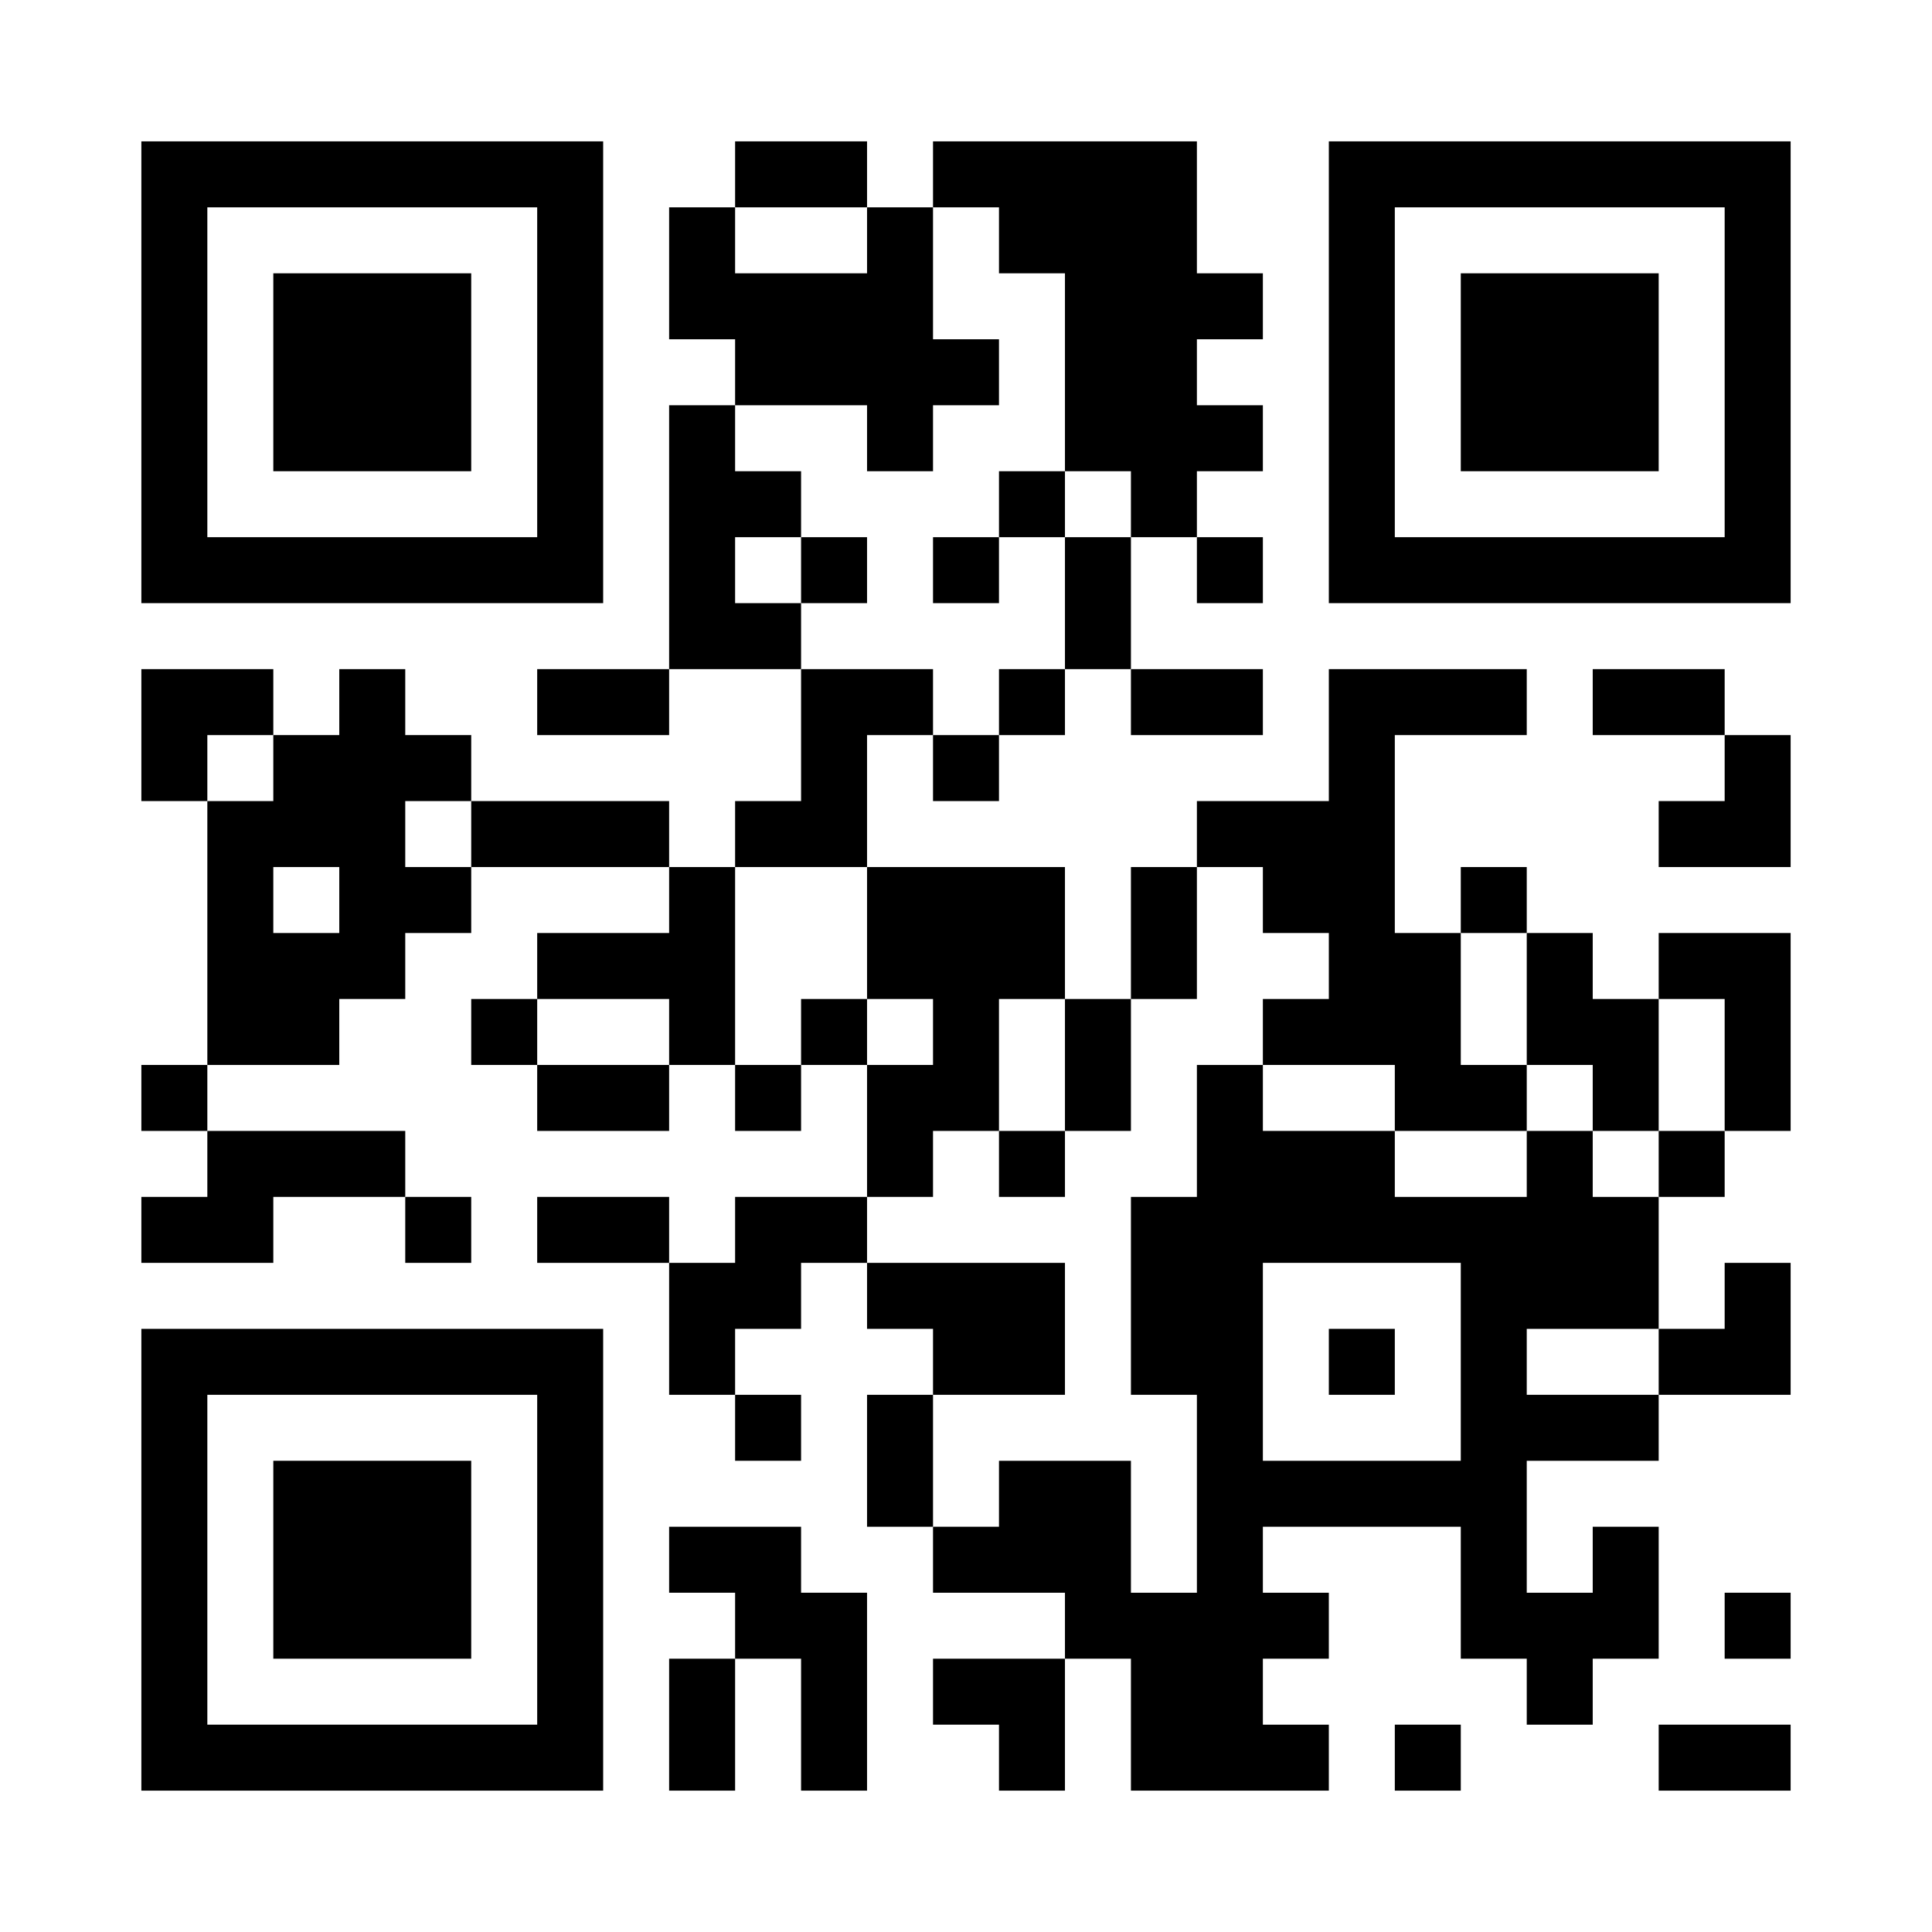
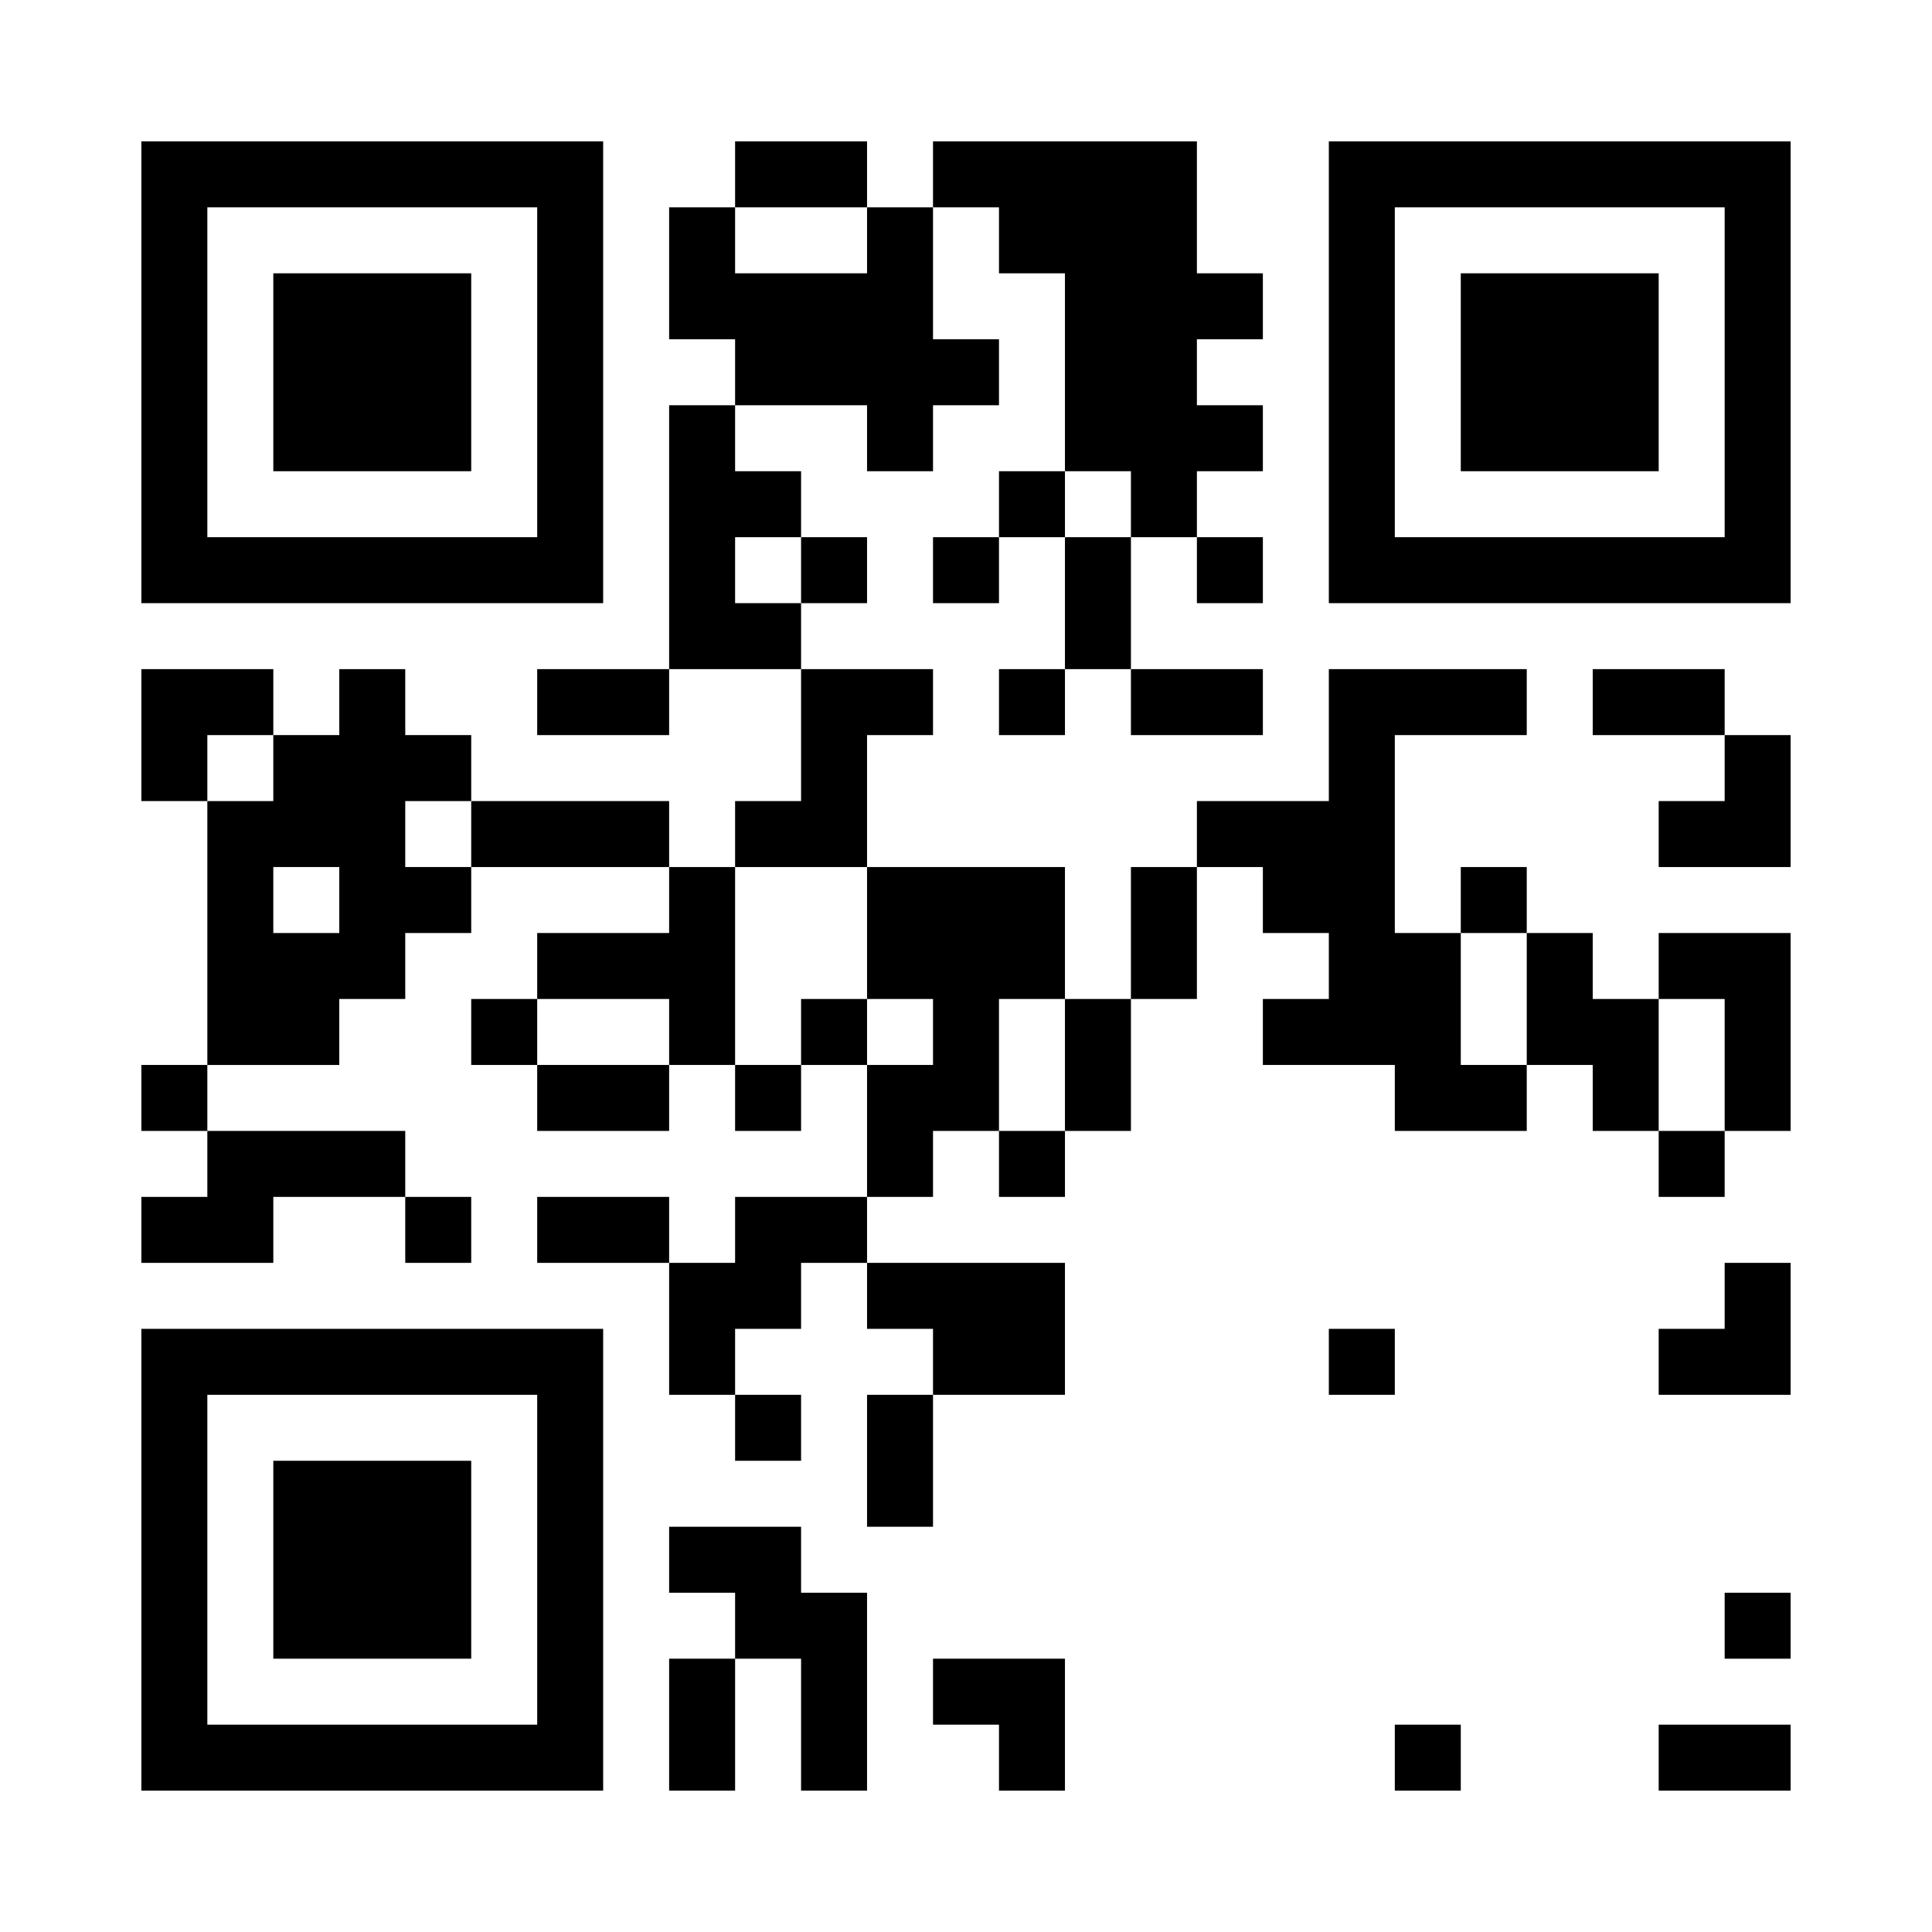
<svg xmlns="http://www.w3.org/2000/svg" version="1.1" id="レイヤー_1" x="0px" y="0px" width="82px" height="82px" viewBox="0 0 82 82" style="enable-background:new 0 0 82 82;" xml:space="preserve">
  <style type="text/css">

	.st0{fill:#FFFFFF;}

</style>
  <g>
    <rect class="st0" width="82" height="82" />
    <g>
      <rect x="31.2" y="6" width="5.6" height="2.8" />
      <path d="M56.4,6v19.6H76V6H56.4z M73.2,22.8h-14v-14h14V22.8z" />
      <polygon points="42.4,11.6 45.2,11.6 45.2,20 48,20 48,22.8 50.8,22.8 50.8,20 53.6,20 53.6,17.2 50.8,17.2 50.8,14.4 53.6,14.4     53.6,11.6 50.8,11.6 50.8,6 39.6,6 39.6,8.8 42.4,8.8   " />
      <rect x="62" y="11.6" width="8.4" height="8.4" />
      <polygon points="36.8,17.2 36.8,20 39.6,20 39.6,17.2 42.4,17.2 42.4,14.4 39.6,14.4 39.6,8.8 36.8,8.8 36.8,11.6 31.2,11.6     31.2,8.8 28.4,8.8 28.4,14.4 31.2,14.4 31.2,17.2   " />
      <rect x="11.6" y="11.6" width="8.4" height="8.4" />
      <rect x="42.4" y="20" width="2.8" height="2.8" />
      <path d="M25.6,25.6V6H6v19.6H25.6z M8.8,8.8h14v14h-14V8.8z" />
      <rect x="34" y="22.8" width="2.8" height="2.8" />
      <rect x="39.6" y="22.8" width="2.8" height="2.8" />
      <rect x="45.2" y="22.8" width="2.8" height="5.6" />
      <rect x="50.8" y="22.8" width="2.8" height="2.8" />
      <polygon points="31.2,25.6 31.2,22.8 34,22.8 34,20 31.2,20 31.2,17.2 28.4,17.2 28.4,28.4 34,28.4 34,25.6   " />
      <polygon points="11.6,31.2 11.6,28.4 6,28.4 6,34 8.8,34 8.8,31.2   " />
      <rect x="22.8" y="28.4" width="5.6" height="2.8" />
      <rect x="42.4" y="28.4" width="2.8" height="2.8" />
      <rect x="48" y="28.4" width="5.6" height="2.8" />
      <rect x="67.6" y="28.4" width="5.6" height="2.8" />
-       <rect x="39.6" y="31.2" width="2.8" height="2.8" />
      <polygon points="73.2,34 70.4,34 70.4,36.8 76,36.8 76,31.2 73.2,31.2   " />
      <path d="M17.2,34H20v-2.8h-2.8v-2.8h-2.8v2.8h-2.8V34H8.8v11.2h5.6v-2.8h2.8v-2.8H20v-2.8h-2.8V34z M14.4,39.6h-2.8v-2.8h2.8V39.6    z" />
      <rect x="20" y="34" width="8.4" height="2.8" />
      <polygon points="36.8,36.8 36.8,31.2 39.6,31.2 39.6,28.4 34,28.4 34,34 31.2,34 31.2,36.8   " />
      <polygon points="53.6,39.6 56.4,39.6 56.4,42.4 53.6,42.4 53.6,45.2 59.2,45.2 59.2,48 64.8,48 64.8,45.2 62,45.2 62,39.6     59.2,39.6 59.2,31.2 64.8,31.2 64.8,28.4 56.4,28.4 56.4,34 50.8,34 50.8,36.8 53.6,36.8   " />
      <rect x="62" y="36.8" width="2.8" height="2.8" />
      <polygon points="31.2,36.8 28.4,36.8 28.4,39.6 22.8,39.6 22.8,42.4 28.4,42.4 28.4,45.2 31.2,45.2   " />
      <rect x="48" y="36.8" width="2.8" height="5.6" />
      <polygon points="70.4,39.6 70.4,42.4 73.2,42.4 73.2,48 76,48 76,39.6   " />
      <rect x="20" y="42.4" width="2.8" height="2.8" />
      <rect x="34" y="42.4" width="2.8" height="2.8" />
      <polygon points="64.8,45.2 67.6,45.2 67.6,48 70.4,48 70.4,42.4 67.6,42.4 67.6,39.6 64.8,39.6   " />
      <rect x="6" y="45.2" width="2.8" height="2.8" />
      <rect x="22.8" y="45.2" width="5.6" height="2.8" />
      <rect x="31.2" y="45.2" width="2.8" height="2.8" />
      <rect x="45.2" y="42.4" width="2.8" height="5.6" />
      <polygon points="39.6,48 42.4,48 42.4,42.4 45.2,42.4 45.2,36.8 36.8,36.8 36.8,42.4 39.6,42.4 39.6,45.2 36.8,45.2 36.8,50.8     39.6,50.8   " />
      <rect x="42.4" y="48" width="2.8" height="2.8" />
-       <path d="M67.6,48h-2.8v2.8h-5.6V48h-5.6v-2.8h-2.8v5.6H48v8.4h2.8v8.4H48V62h-5.6v2.8h-2.8v2.8h5.6v2.8H48V76h8.4v-2.8h-2.8v-2.8    h2.8v-2.8h-2.8v-2.8H62v5.6h2.8v2.8h2.8v-2.8h2.8v-5.6h-2.8v2.8h-2.8V62h5.6v-2.8h-5.6v-2.8h5.6v-5.6h-2.8V48z M62,62h-8.4v-8.4    H62V62z" />
      <rect x="70.4" y="48" width="2.8" height="2.8" />
      <polygon points="6,50.8 6,53.6 11.6,53.6 11.6,50.8 17.2,50.8 17.2,48 8.8,48 8.8,50.8   " />
      <rect x="17.2" y="50.8" width="2.8" height="2.8" />
      <rect x="22.8" y="50.8" width="5.6" height="2.8" />
      <polygon points="31.2,50.8 31.2,53.6 28.4,53.6 28.4,59.2 31.2,59.2 31.2,56.4 34,56.4 34,53.6 36.8,53.6 36.8,50.8   " />
      <path d="M6,56.4V76h19.6V56.4H6z M22.8,73.2h-14v-14h14V73.2z" />
      <polygon points="45.2,59.2 45.2,53.6 36.8,53.6 36.8,56.4 39.6,56.4 39.6,59.2   " />
      <rect x="56.4" y="56.4" width="2.8" height="2.8" />
      <polygon points="76,59.2 76,53.6 73.2,53.6 73.2,56.4 70.4,56.4 70.4,59.2   " />
      <rect x="31.2" y="59.2" width="2.8" height="2.8" />
      <rect x="36.8" y="59.2" width="2.8" height="5.6" />
      <rect x="11.6" y="62" width="8.4" height="8.4" />
      <polygon points="34,64.8 28.4,64.8 28.4,67.6 31.2,67.6 31.2,70.4 34,70.4 34,76 36.8,76 36.8,67.6 34,67.6   " />
      <rect x="73.2" y="67.6" width="2.8" height="2.8" />
      <rect x="28.4" y="70.4" width="2.8" height="5.6" />
      <polygon points="39.6,70.4 39.6,73.2 42.4,73.2 42.4,76 45.2,76 45.2,70.4   " />
      <rect x="59.2" y="73.2" width="2.8" height="2.8" />
      <rect x="70.4" y="73.2" width="5.6" height="2.8" />
    </g>
  </g>
  <g>
    <rect x="102" class="st0" width="82" height="82" />
    <g>
      <path d="M158.4,6v19.6H178V6H158.4z M175.2,22.8h-14v-14h14V22.8z" />
      <polygon points="155.6,11.6 155.6,6 152.8,6 152.8,8.8 150,8.8 150,11.6   " />
      <polygon points="141.6,11.6 144.4,11.6 144.4,8.8 138.8,8.8 138.8,11.6 136,11.6 136,6 133.2,6 133.2,8.8 130.4,8.8 130.4,11.6     133.2,11.6 133.2,14.4 130.4,14.4 130.4,17.2 136,17.2 136,14.4 138.8,14.4 138.8,17.2 141.6,17.2   " />
      <rect x="147.2" y="11.6" width="2.8" height="2.8" />
      <rect x="164" y="11.6" width="8.4" height="8.4" />
      <rect x="150" y="14.4" width="2.8" height="2.8" />
      <rect x="113.6" y="11.6" width="8.4" height="8.4" />
      <rect x="136" y="17.2" width="2.8" height="8.4" />
      <rect x="152.8" y="17.2" width="2.8" height="2.8" />
      <path d="M127.6,25.6V6H108v19.6H127.6z M110.8,8.8h14v14h-14V8.8z" />
      <rect x="130.4" y="20" width="2.8" height="5.6" />
      <rect x="152.8" y="22.8" width="2.8" height="5.6" />
      <rect x="166.8" y="28.4" width="2.8" height="2.8" />
      <rect x="122" y="31.2" width="2.8" height="2.8" />
      <polygon points="150,22.8 152.8,22.8 152.8,20 147.2,20 147.2,14.4 144.4,14.4 144.4,17.2 141.6,17.2 141.6,20 144.4,20     144.4,22.8 147.2,22.8 147.2,28.4 144.4,28.4 144.4,22.8 141.6,22.8 141.6,31.2 147.2,31.2 147.2,34 150,34   " />
      <polygon points="175.2,28.4 172.4,28.4 172.4,36.8 175.2,36.8 175.2,39.6 169.6,39.6 169.6,42.4 172.4,42.4 172.4,48 175.2,48     175.2,50.8 178,50.8 178,45.2 175.2,45.2 175.2,42.4 178,42.4 178,34 175.2,34   " />
      <rect x="119.2" y="34" width="2.8" height="2.8" />
      <rect x="124.8" y="34" width="2.8" height="2.8" />
      <rect x="116.4" y="36.8" width="2.8" height="2.8" />
      <rect x="136" y="42.4" width="2.8" height="2.8" />
      <rect x="152.8" y="39.6" width="2.8" height="5.6" />
      <path d="M166.8,45.2H164v-2.8h2.8v-2.8H164v-2.8h5.6V34H164v-5.6h-2.8V34h-2.8v-5.6h-2.8V34H150v2.8h-2.8v2.8h-5.6v-2.8h5.6V34    h-8.4v2.8H136v-5.6h2.8v-2.8h-14v2.8h5.6v5.6h-2.8v2.8h-2.8v-2.8H122v5.6h8.4v-2.8h2.8v2.8h2.8v-2.8h2.8v2.8h2.8V48h2.8v-5.6h2.8    v8.4h-2.8v2.8h2.8v2.8h5.6V62h-8.4v2.8h2.8v2.8h2.8v-2.8h2.8v5.6H150v2.8h5.6v-2.8h2.8v-2.8h2.8v2.8h-2.8v2.8h2.8V76H178V64.8    h-5.6V62h-2.8v-2.8h8.4v-2.8h-5.6v-5.6h-2.8v2.8h-2.8v-2.8H164V48h2.8v2.8h2.8v-8.4h-2.8V45.2z M169.6,70.4h2.8v-2.8h2.8v5.6h-5.6    V70.4H164v-2.8h2.8v-2.8h2.8V70.4z M164,62h-8.4v-8.4h8.4V62z M161.2,50.8h-5.6V48h-2.8v5.6H150V48h2.8v-2.8H150v-5.6h2.8v-2.8    h2.8v2.8h2.8v-2.8h2.8v2.8h-2.8v2.8h2.8V50.8z" />
      <rect x="155.6" y="45.2" width="2.8" height="2.8" />
      <polygon points="130.4,48 130.4,45.2 124.8,45.2 124.8,48 127.6,48 127.6,50.8 133.2,50.8 133.2,48   " />
      <polygon points="122,50.8 122,42.4 116.4,42.4 116.4,39.6 113.6,39.6 113.6,31.2 122,31.2 122,28.4 108,28.4 108,31.2 110.8,31.2     110.8,34 108,34 108,53.6 110.8,53.6 110.8,45.2 113.6,45.2 113.6,53.6 116.4,53.6 116.4,48 119.2,48 119.2,53.6 127.6,53.6     127.6,50.8   " />
      <rect x="133.2" y="50.8" width="2.8" height="2.8" />
      <rect x="130.4" y="53.6" width="2.8" height="5.6" />
      <rect x="136" y="53.6" width="5.6" height="2.8" />
      <path d="M108,56.4V76h19.6V56.4H108z M124.8,73.2h-14v-14h14V73.2z" />
      <polygon points="144.4,56.4 141.6,56.4 141.6,59.2 138.8,59.2 138.8,62 144.4,62   " />
      <rect x="158.4" y="56.4" width="2.8" height="2.8" />
      <rect x="113.6" y="62" width="8.4" height="8.4" />
      <path d="M141.6,73.2v-2.8h-2.8v-2.8h2.8v-2.8h-2.8V62H136v-2.8h-2.8V62h-2.8v14H150v-2.8H141.6z M133.2,73.2v-5.6h2.8v5.6H133.2z" />
      <rect x="155.6" y="73.2" width="2.8" height="2.8" />
    </g>
  </g>
  <g>
    <rect x="204" class="st0" width="82" height="82" />
    <g>
      <rect x="232.4" y="6" width="5.6" height="2.8" />
      <path d="M260.4,6v19.6H280V6H260.4z M277.2,22.8h-14v-14h14V22.8z" />
      <rect x="240.8" y="8.8" width="2.8" height="2.8" />
      <rect x="266" y="11.6" width="8.4" height="8.4" />
      <rect x="215.6" y="11.6" width="8.4" height="8.4" />
      <polygon points="238,17.2 235.2,17.2 235.2,11.6 232.4,11.6 232.4,20 235.2,20 235.2,22.8 238,22.8   " />
      <path d="M229.6,25.6V6H210v19.6H229.6z M212.8,8.8h14v14h-14V8.8z" />
      <rect x="232.4" y="22.8" width="2.8" height="2.8" />
      <rect x="226.8" y="28.4" width="2.8" height="2.8" />
      <rect x="266" y="28.4" width="8.4" height="2.8" />
      <rect x="277.2" y="28.4" width="2.8" height="2.8" />
      <polygon points="215.6,31.2 218.4,31.2 218.4,34 221.2,34 221.2,28.4 210,28.4 210,31.2 212.8,31.2 212.8,34 215.6,34   " />
      <path d="M263.2,39.6h-2.8v-2.8h-2.8v2.8H252v2.8h-2.8v-2.8h2.8v-8.4h5.6V34h2.8v-5.6h-2.8V6h-2.8v5.6h-5.6V6h-2.8v5.6h-2.8v2.8    h-2.8V20h2.8v8.4h2.8V20h2.8v11.2h-5.6v-2.8h-2.8v-5.6H238v8.4h2.8V34h-5.6v2.8h-2.8V34h2.8v-5.6h-2.8v2.8h-2.8V34h-2.8v2.8h2.8    v2.8h5.6v5.6h2.8v-2.8h2.8v-2.8h2.8v-2.8h2.8V34h2.8v2.8h-2.8v5.6h-5.6v2.8h2.8V48h2.8v-2.8h2.8V48h2.8v-2.8h2.8V48h2.8v-5.6h2.8    v2.8h8.4v-5.6H266v-8.4h-2.8V39.6z M252,20h2.8v5.6H252V20z" />
      <rect x="274.4" y="31.2" width="2.8" height="2.8" />
      <rect x="221.2" y="34" width="2.8" height="2.8" />
      <polygon points="212.8,36.8 212.8,34 210,34 210,39.6 221.2,39.6 221.2,36.8   " />
      <polygon points="271.6,42.4 277.2,42.4 277.2,45.2 280,45.2 280,39.6 274.4,39.6 274.4,36.8 268.8,36.8 268.8,39.6 271.6,39.6       " />
      <polygon points="224,45.2 226.8,45.2 226.8,42.4 229.6,42.4 229.6,39.6 226.8,39.6 226.8,36.8 224,36.8 224,39.6 221.2,39.6     221.2,42.4 224,42.4   " />
      <rect x="229.6" y="42.4" width="2.8" height="2.8" />
      <rect x="226.8" y="45.2" width="2.8" height="2.8" />
      <rect x="238" y="45.2" width="2.8" height="2.8" />
      <rect x="271.6" y="45.2" width="5.6" height="2.8" />
      <rect x="210" y="48" width="2.8" height="2.8" />
      <polygon points="232.4,48 229.6,48 229.6,50.8 226.8,50.8 226.8,48 221.2,48 221.2,42.4 218.4,42.4 218.4,45.2 215.6,45.2     215.6,42.4 212.8,42.4 212.8,48 218.4,48 218.4,50.8 224,50.8 224,53.6 232.4,53.6   " />
      <path d="M271.6,50.8V48h-2.8v2.8H266V48h-5.6v2.8h-5.6v2.8H252v2.8h2.8v2.8H252V62h2.8v5.6H252v2.8h5.6v-2.8h2.8v2.8h5.6v2.8h-5.6    V76H280v-2.8h-5.6v-2.8h2.8v-2.8h2.8V48h-2.8v2.8H271.6z M257.6,53.6h8.4V62h-8.4V53.6z M263.2,67.6v-2.8h2.8v2.8H263.2z     M271.6,73.2h-2.8v-2.8h2.8V73.2z M277.2,62h-2.8v2.8h-2.8v2.8h-2.8v-8.4h8.4V62z M277.2,56.4h-8.4v-2.8h8.4V56.4z" />
      <polygon points="246.4,56.4 246.4,59.2 249.2,59.2 249.2,50.8 246.4,50.8 246.4,53.6 243.6,53.6 243.6,56.4   " />
      <path d="M210,56.4V76h19.6V56.4H210z M226.8,73.2h-14v-14h14V73.2z" />
      <polygon points="240.8,53.6 243.6,53.6 243.6,50.8 238,50.8 238,48 235.2,48 235.2,53.6 232.4,53.6 232.4,56.4 238,56.4 238,59.2     235.2,59.2 235.2,62 240.8,62   " />
      <rect x="260.4" y="56.4" width="2.8" height="2.8" />
      <rect x="243.6" y="59.2" width="2.8" height="2.8" />
      <rect x="215.6" y="62" width="8.4" height="8.4" />
      <rect x="249.2" y="62" width="2.8" height="2.8" />
      <polygon points="249.2,64.8 243.6,64.8 243.6,62 240.8,62 240.8,70.4 243.6,70.4 243.6,73.2 240.8,73.2 240.8,76 252,76 252,70.4     249.2,70.4   " />
      <polygon points="238,70.4 238,67.6 235.2,67.6 235.2,64.8 232.4,64.8 232.4,76 235.2,76 235.2,73.2 240.8,73.2 240.8,70.4   " />
    </g>
  </g>
  <g>
    <rect x="307" class="st0" width="82" height="82" />
    <g>
      <path d="M363.4,6v19.6H383V6H363.4z M380.2,22.8h-14v-14h14V22.8z" />
      <polygon points="343.8,11.6 343.8,6 341,6 341,8.8 335.4,8.8 335.4,14.4 338.2,14.4 338.2,11.6   " />
      <polygon points="352.2,20 355,20 355,22.8 357.8,22.8 357.8,20 360.6,20 360.6,11.6 357.8,11.6 357.8,6 349.4,6 349.4,11.6     352.2,11.6   " />
      <rect x="369" y="11.6" width="8.4" height="8.4" />
      <rect x="318.6" y="11.6" width="8.4" height="8.4" />
      <path d="M332.6,25.6V6H313v19.6H332.6z M315.8,8.8h14v14h-14V8.8z" />
      <rect x="352.2" y="22.8" width="2.8" height="2.8" />
      <rect x="357.8" y="22.8" width="2.8" height="2.8" />
      <polygon points="338.2,20 341,20 341,28.4 343.8,28.4 343.8,17.2 341,17.2 341,14.4 338.2,14.4 338.2,17.2 335.4,17.2 335.4,28.4     338.2,28.4   " />
      <rect x="321.4" y="28.4" width="2.8" height="2.8" />
      <rect x="374.6" y="28.4" width="5.6" height="2.8" />
      <polygon points="318.6,34 318.6,28.4 313,28.4 313,36.8 315.8,36.8 315.8,34   " />
      <polygon points="380.2,34 377.4,34 377.4,36.8 383,36.8 383,31.2 380.2,31.2   " />
      <polygon points="335.4,36.8 335.4,34 341,34 341,31.2 335.4,31.2 335.4,28.4 329.8,28.4 329.8,31.2 332.6,31.2 332.6,34 329.8,34     329.8,31.2 327,31.2 327,34 318.6,34 318.6,36.8 315.8,36.8 315.8,39.6 318.6,39.6 318.6,42.4 321.4,42.4 321.4,36.8 324.2,36.8     324.2,39.6 329.8,39.6 329.8,36.8   " />
      <polygon points="341,39.6 341,42.4 343.8,42.4 343.8,39.6 346.6,39.6 346.6,36.8 335.4,36.8 335.4,39.6   " />
      <rect x="329.8" y="39.6" width="2.8" height="2.8" />
      <polygon points="377.4,39.6 377.4,42.4 380.2,42.4 380.2,48 383,48 383,39.6   " />
      <rect x="332.6" y="42.4" width="2.8" height="2.8" />
      <polygon points="371.8,45.2 374.6,45.2 374.6,48 377.4,48 377.4,42.4 374.6,42.4 374.6,39.6 371.8,39.6   " />
      <rect x="313" y="45.2" width="2.8" height="2.8" />
      <polygon points="327,48 327,42.4 324.2,42.4 324.2,45.2 321.4,45.2 321.4,48   " />
      <rect x="329.8" y="45.2" width="2.8" height="2.8" />
      <polygon points="352.2,48 355,48 355,45.2 352.2,45.2 352.2,42.4 355,42.4 355,39.6 352.2,39.6 352.2,36.8 355,36.8 355,31.2     360.6,31.2 360.6,28.4 349.4,28.4 349.4,17.2 346.6,17.2 346.6,31.2 352.2,31.2 352.2,34 346.6,34 346.6,36.8 349.4,36.8     349.4,42.4 343.8,42.4 343.8,45.2 335.4,45.2 335.4,48 341,48 341,50.8 335.4,50.8 335.4,48 332.6,48 332.6,50.8 324.2,50.8     324.2,53.6 335.4,53.6 335.4,59.2 341,59.2 341,62 338.2,62 338.2,64.8 335.4,64.8 335.4,67.6 341,67.6 341,64.8 343.8,64.8     343.8,56.4 338.2,56.4 338.2,53.6 343.8,53.6 343.8,48 349.4,48 349.4,50.8 352.2,50.8   " />
      <path d="M374.6,48h-2.8v2.8h-8.4V48h5.6v-8.4h2.8v-2.8h-5.6v2.8h-2.8v-2.8h2.8v-5.6h5.6v-2.8h-8.4V34h-2.8v2.8H355v2.8h5.6v2.8    h2.8v2.8h-5.6V48h2.8v2.8h-2.8v5.6H355v-2.8h-5.6v-2.8h-2.8v5.6h2.8v2.8h2.8V62h-2.8v-2.8h-2.8v5.6h8.4v-5.6h2.8v8.4H355V76h5.6    v-5.6h2.8v-2.8h-2.8v-2.8h5.6v2.8h2.8v2.8h2.8v2.8h2.8v-2.8h2.8v-5.6h-2.8v2.8h-2.8V62h8.4v-2.8h2.8v-5.6h-2.8v2.8h-2.8v2.8h-5.6    v-2.8h5.6v-5.6h-2.8V48z M369,62h-8.4v-8.4h8.4V62z" />
      <rect x="377.4" y="48" width="2.8" height="2.8" />
      <polygon points="321.4,53.6 321.4,48 315.8,48 315.8,50.8 313,50.8 313,53.6   " />
      <path d="M313,56.4V76h19.6V56.4H313z M329.8,73.2h-14v-14h14V73.2z" />
      <rect x="363.4" y="56.4" width="2.8" height="2.8" />
      <rect x="318.6" y="62" width="8.4" height="8.4" />
      <rect x="380.2" y="67.6" width="2.8" height="2.8" />
      <rect x="335.4" y="70.4" width="2.8" height="5.6" />
      <polygon points="341,76 352.2,76 352.2,70.4 346.6,70.4 346.6,73.2 343.8,73.2 343.8,67.6 341,67.6   " />
      <rect x="363.4" y="73.2" width="5.6" height="2.8" />
      <rect x="377.4" y="73.2" width="5.6" height="2.8" />
    </g>
  </g>
  <g>
    <rect x="1" y="102" class="st0" width="82" height="82" />
    <g>
      <rect x="31.1" y="108" width="2.4" height="2.4" />
      <rect x="40.8" y="108" width="2.4" height="2.4" />
      <path d="M60.1,108v16.9H77V108H60.1z M74.6,122.5H62.5v-12.1h12.1V122.5z" />
      <polygon points="31.1,112.8 31.1,110.4 28.7,110.4 28.7,112.8 26.3,112.8 26.3,115.2 28.7,115.2 28.7,112.8   " />
      <rect x="38.4" y="110.4" width="2.4" height="2.4" />
      <rect x="33.6" y="112.8" width="2.4" height="2.4" />
      <rect x="43.2" y="112.8" width="2.4" height="2.4" />
      <rect x="64.9" y="112.8" width="7.2" height="7.2" />
      <rect x="11.8" y="112.8" width="7.2" height="7.2" />
      <path d="M23.9,124.9V108H7v16.9H23.9z M9.4,110.4h12.1v12.1H9.4V110.4z" />
      <rect x="69.8" y="127.3" width="2.4" height="2.4" />
      <polygon points="74.6,132.1 69.8,132.1 69.8,129.7 67.3,129.7 67.3,132.1 69.8,132.1 69.8,134.6 72.2,134.6 72.2,139.4     69.8,139.4 69.8,134.6 67.3,134.6 67.3,141.8 72.2,141.8 72.2,139.4 74.6,139.4 74.6,141.8 72.2,141.8 72.2,149 74.6,149     74.6,151.4 72.2,151.4 72.2,156.3 74.6,156.3 74.6,153.9 77,153.9 77,146.6 74.6,146.6 74.6,144.2 77,144.2 77,137 74.6,137     74.6,134.6 77,134.6 77,129.7 74.6,129.7   " />
      <rect x="7" y="137" width="2.4" height="2.4" />
      <path d="M26.3,149h2.4v-4.8h2.4v-2.4h-2.4V137h-2.4v-4.8h4.8v2.4h-2.4v2.4h2.4v4.8H36V137h-2.4v-2.4H36v2.4h4.8v4.8h4.8v-2.4H48    v4.8h-2.4v2.4h-2.4v2.4H48v2.4h4.8V149h-2.4v-2.4h2.4v2.4h2.4v2.4h2.4V149h2.4v2.4h2.4v2.4h2.4V149h-2.4v-4.8h-2.4v-2.4h2.4v-2.4    h2.4v-7.2h-2.4v-4.8h-4.8v-4.8h-2.4v4.8h-2.4v-4.8h2.4v-7.2h2.4v-4.8h-2.4V108H48v2.4h2.4v2.4h2.4v2.4h-2.4v2.4H48v-2.4h-2.4v4.8    h-4.8v-4.8H36v4.8h-4.8v-4.8h-2.4v4.8h2.4v4.8h2.4v2.4H36v-2.4h2.4v-4.8h2.4v4.8h2.4v2.4h2.4v-2.4H48v2.4h-2.4v2.4h-2.4v2.4h-2.4    v-2.4h-2.4v-2.4H36v2.4h-2.4v2.4h-2.4v-2.4h-2.4v-7.2h-2.4v4.8h-9.7v4.8h-2.4v-4.8H7v7.2h2.4v2.4h2.4v-2.4h4.8v2.4h-4.8v2.4h2.4    v2.4h2.4v-2.4h7.2v2.4h2.4V149z M36,124.9h-2.4v-2.4H36V124.9z M45.6,124.9h-2.4v-2.4h2.4V124.9z M48,122.5h2.4v2.4H48V122.5z     M57.7,129.7v4.8h2.4v-2.4h2.4v2.4h-2.4v2.4h-4.8v4.8h2.4v4.8h-2.4v-2.4h-2.4v-4.8h-2.4V137h4.8v-2.4h-4.8v-2.4H48v-2.4H57.7z     M45.6,134.6v2.4h-2.4v-2.4H45.6z M40.8,132.1v2.4h-2.4v-2.4H40.8z M9.4,132.1v-2.4h2.4v2.4H9.4z M23.9,129.7v2.4h-2.4v-2.4H23.9z     M19.1,137v-4.8h2.4v2.4h2.4v2.4H19.1z" />
      <rect x="38.4" y="141.8" width="2.4" height="2.4" />
      <rect x="64.9" y="144.2" width="4.8" height="2.4" />
      <polygon points="21.5,146.6 21.5,144.2 23.9,144.2 23.9,141.8 19.1,141.8 19.1,146.6 14.2,146.6 14.2,144.2 11.8,144.2     11.8,141.8 7,141.8 7,149 9.4,149 9.4,146.6 14.2,146.6 14.2,156.3 16.7,156.3 16.7,151.4 19.1,151.4 19.1,149 23.9,149     23.9,146.6   " />
      <rect x="69.8" y="149" width="2.4" height="2.4" />
      <rect x="67.3" y="151.4" width="2.4" height="4.8" />
      <polygon points="9.4,153.9 9.4,151.4 7,151.4 7,153.9 9.4,153.9 9.4,156.3 11.8,156.3 11.8,153.9   " />
      <polygon points="28.7,151.4 26.3,151.4 26.3,149 23.9,149 23.9,151.4 21.5,151.4 21.5,153.9 23.9,153.9 23.9,156.3 28.7,156.3       " />
      <rect x="7" y="156.3" width="2.4" height="2.4" />
      <rect x="11.8" y="156.3" width="2.4" height="2.4" />
      <rect x="19.1" y="156.3" width="4.8" height="2.4" />
      <rect x="28.7" y="156.3" width="2.4" height="2.4" />
      <path d="M55.3,156.3v4.8h-2.4v-2.4h-2.4v-2.4h2.4v-2.4H48v-2.4h-2.4v2.4h-2.4v-2.4h-2.4v2.4h-2.4v-2.4h2.4V149h-2.4v-2.4H36v-2.4    h-4.8v2.4H36v2.4h-2.4v2.4h-2.4v4.8h2.4v-2.4H36v2.4h4.8v4.8h-2.4v2.4h2.4v-2.4h2.4v-4.8H48v2.4h-2.4v4.8H48v-2.4h2.4v2.4h4.8v4.8    h2.4v2.4h2.4v-2.4h4.8v2.4h-2.4v2.4h2.4v2.4h-2.4v-2.4h-2.4v2.4h-2.4v-4.8h-2.4v2.4h-2.4v4.8h16.9v-2.4h-2.4v-2.4h2.4v-2.4h-2.4    v-2.4h2.4v-2.4h-2.4v-2.4h2.4v-2.4h2.4v2.4H77v-4.8h-7.2v2.4h-2.4v-4.8H55.3z M64.9,165.9h-7.2v-7.2h7.2V165.9z" />
      <path d="M7,161.1V178h16.9v-16.9H7z M21.5,175.6H9.4v-12.1h12.1V175.6z" />
      <rect x="60.1" y="161.1" width="2.4" height="2.4" />
      <rect x="11.8" y="165.9" width="7.2" height="7.2" />
-       <polygon points="74.6,168.3 72.2,168.3 72.2,170.8 74.6,170.8 74.6,173.2 77,173.2 77,165.9 74.6,165.9   " />
      <polygon points="31.1,165.9 36,165.9 36,163.5 33.6,163.5 33.6,161.1 36,161.1 36,156.3 33.6,156.3 33.6,161.1 31.1,161.1     31.1,163.5 28.7,163.5 28.7,158.7 26.3,158.7 26.3,168.3 28.7,168.3 28.7,170.8 31.1,170.8   " />
      <polygon points="52.9,168.3 50.4,168.3 50.4,163.5 48,163.5 48,168.3 45.6,168.3 45.6,170.8 50.4,170.8 50.4,173.2 52.9,173.2       " />
      <polygon points="45.6,173.2 45.6,175.6 43.2,175.6 43.2,170.8 40.8,170.8 40.8,173.2 38.4,173.2 38.4,170.8 40.8,170.8     40.8,168.3 38.4,168.3 38.4,165.9 36,165.9 36,168.3 33.6,168.3 33.6,170.8 31.1,170.8 31.1,173.2 36,173.2 36,175.6 31.1,175.6     31.1,173.2 28.7,173.2 28.7,170.8 26.3,170.8 26.3,178 28.7,178 28.7,175.6 31.1,175.6 31.1,178 36,178 36,175.6 40.8,175.6     40.8,178 50.4,178 50.4,173.2   " />
      <polygon points="72.2,178 77,178 77,175.6 74.6,175.6 74.6,173.2 72.2,173.2   " />
    </g>
  </g>
  <g>
    <rect x="103" y="102" class="st0" width="82" height="82" />
    <g>
      <rect x="128.3" y="108" width="4.8" height="2.4" />
      <rect x="140.4" y="108" width="2.4" height="2.4" />
      <path d="M162.1,108v16.9H179V108H162.1z M176.6,122.5h-12.1v-12.1h12.1V122.5z" />
      <rect x="157.3" y="112.8" width="2.4" height="2.4" />
      <rect x="166.9" y="112.8" width="7.2" height="7.2" />
      <rect x="113.8" y="112.8" width="7.2" height="7.2" />
      <path d="M125.9,124.9V108H109v16.9H125.9z M111.4,110.4h12.1v12.1h-12.1V110.4z" />
      <rect x="123.5" y="127.3" width="2.4" height="2.4" />
      <rect x="128.3" y="127.3" width="2.4" height="2.4" />
      <polygon points="176.6,132.1 171.8,132.1 171.8,134.6 176.6,134.6 176.6,132.1 179,132.1 179,127.3 176.6,127.3   " />
      <rect x="140.4" y="129.7" width="2.4" height="2.4" />
      <rect x="147.6" y="129.7" width="2.4" height="4.8" />
      <polygon points="128.3,132.1 128.3,134.6 130.7,134.6 130.7,132.1 133.1,132.1 133.1,129.7 130.7,129.7 130.7,132.1   " />
      <polygon points="121.1,137 123.5,137 123.5,134.6 125.9,134.6 125.9,132.1 123.5,132.1 123.5,129.7 121.1,129.7 121.1,132.1     118.7,132.1 118.7,127.3 109,127.3 109,132.1 111.4,132.1 111.4,129.7 116.2,129.7 116.2,132.1 118.7,132.1 118.7,134.6     121.1,134.6   " />
      <rect x="152.4" y="134.6" width="2.4" height="2.4" />
      <path d="M162.1,137v-2.4h-2.4v-2.4h9.7v-2.4h4.8v-2.4h-7.2v2.4h-4.8v-2.4h-2.4v2.4h-2.4v-2.4h2.4v-7.2h-2.4v-4.8h-2.4v-4.8h4.8    V108h-12.1v2.4h2.4v2.4h2.4v2.4H150v2.4h4.8v2.4h-7.2v-2.4h-2.4v2.4H138v-4.8h2.4v2.4h4.8v-2.4h-2.4v-2.4h2.4v2.4h2.4v-2.4h-2.4    v-2.4h-2.4v2.4h-7.2v4.8h-2.4v-2.4h-2.4v-2.4h-2.4v7.2h2.4v2.4h2.4v-2.4h4.8v4.8h-2.4v-2.4h-2.4v2.4h-2.4v-2.4h-2.4v2.4h2.4v2.4    h2.4v-2.4h2.4v2.4h2.4v-2.4h2.4v-2.4h2.4v7.2h4.8v-2.4h-2.4v-7.2h2.4v4.8h2.4v4.8h2.4v2.4h4.8v4.8H162.1z M157.3,122.5v2.4h-2.4    v-2.4H157.3z M150,122.5h2.4v2.4H150V122.5z M152.4,124.9h2.4v2.4h-2.4V124.9z" />
      <path d="M166.9,134.6v2.4h2.4v2.4h4.8v2.4h-7.2v2.4h-2.4v2.4h2.4v2.4h2.4v-4.8h4.8v4.8h-2.4v2.4h-2.4v2.4h2.4v2.4h-4.8v-2.4h-2.4    v-2.4h-2.4v4.8h-4.8v4.8H150v-4.8h2.4v2.4h2.4v-2.4h2.4v-2.4h-4.8V149H150v4.8h-2.4V149h-2.4v9.7h2.4v7.2h2.4v-2.4h7.2v4.8h-12.1    v-2.4h-2.4v4.8h7.2v2.4h2.4v2.4h2.4v2.4h9.7v-2.4h7.2v-2.4h-4.8v-2.4h-2.4v4.8h-2.4v-7.2h4.8v2.4h2.4v-2.4h2.4v4.8h2.4v-7.2h-4.8    v-2.4h2.4v-2.4h2.4v4.8h2.4v-4.8h2.4v-2.4h-4.8v-7.2h2.4v-7.2h2.4v-4.8h-4.8V137h-2.4v-2.4H166.9z M159.7,170.8h-2.4v4.8h-2.4    v-4.8h2.4v-2.4h2.4V170.8z M166.9,165.9h-7.2v-7.2h7.2V165.9z" />
      <rect x="176.6" y="134.6" width="2.4" height="2.4" />
      <rect x="123.5" y="137" width="2.4" height="2.4" />
      <polygon points="121.1,137 118.7,137 118.7,134.6 111.4,134.6 111.4,139.4 109,139.4 109,141.8 111.4,141.8 111.4,144.2     113.8,144.2 113.8,146.6 111.4,146.6 111.4,144.2 109,144.2 109,146.6 111.4,146.6 111.4,149 113.8,149 113.8,146.6 116.2,146.6     116.2,141.8 113.8,141.8 113.8,139.4 116.2,139.4 116.2,141.8 121.1,141.8   " />
      <polygon points="140.4,139.4 140.4,141.8 142.8,141.8 142.8,144.2 145.2,144.2 145.2,141.8 147.6,141.8 147.6,144.2 145.2,144.2     145.2,146.6 150,146.6 150,144.2 152.4,144.2 152.4,146.6 154.9,146.6 154.9,149 157.3,149 157.3,146.6 154.9,146.6 154.9,144.2     164.5,144.2 164.5,139.4 162.1,139.4 162.1,141.8 159.7,141.8 159.7,139.4 157.3,139.4 157.3,137 154.9,137 154.9,141.8     150,141.8 150,139.4 152.4,139.4 152.4,137 150,137 150,139.4 147.6,139.4 147.6,137 145.2,137 145.2,139.4   " />
      <polygon points="118.7,149 125.9,149 125.9,146.6 121.1,146.6 121.1,144.2 118.7,144.2   " />
      <polygon points="135.6,146.6 135.6,149 138,149 138,146.6 142.8,146.6 142.8,144.2 140.4,144.2 140.4,141.8 138,141.8 138,146.6     135.6,146.6 135.6,144.2 133.1,144.2 133.1,141.8 138,141.8 138,137 145.2,137 145.2,134.6 135.6,134.6 135.6,139.4 133.1,139.4     133.1,137 130.7,137 130.7,139.4 128.3,139.4 128.3,141.8 121.1,141.8 121.1,144.2 128.3,144.2 128.3,149 133.1,149 133.1,146.6       " />
      <rect x="133.1" y="149" width="2.4" height="2.4" />
      <rect x="157.3" y="149" width="2.4" height="2.4" />
      <rect x="164.5" y="149" width="2.4" height="2.4" />
      <rect x="109" y="151.4" width="2.4" height="2.4" />
      <polygon points="128.3,153.9 130.7,153.9 130.7,156.3 133.1,156.3 133.1,151.4 128.3,151.4 128.3,153.9 125.9,153.9 125.9,151.4     123.5,151.4 123.5,153.9 121.1,153.9 121.1,151.4 116.2,151.4 116.2,153.9 113.8,153.9 113.8,156.3 116.2,156.3 116.2,153.9     121.1,153.9 121.1,156.3 123.5,156.3 123.5,153.9 125.9,153.9 125.9,156.3 123.5,156.3 123.5,158.7 128.3,158.7   " />
      <rect x="111.4" y="156.3" width="2.4" height="2.4" />
      <rect x="118.7" y="156.3" width="2.4" height="2.4" />
      <polygon points="142.8,156.3 140.4,156.3 140.4,151.4 142.8,151.4 142.8,149 138,149 138,151.4 135.6,151.4 135.6,153.9     138,153.9 138,156.3 133.1,156.3 133.1,158.7 138,158.7 138,161.1 135.6,161.1 135.6,163.5 142.8,163.5 142.8,161.1 145.2,161.1     145.2,158.7 142.8,158.7   " />
      <path d="M109,161.1V178h16.9v-16.9H109z M123.5,175.6h-12.1v-12.1h12.1V175.6z" />
      <polygon points="133.1,158.7 128.3,158.7 128.3,161.1 130.7,161.1 130.7,163.5 133.1,163.5   " />
      <rect x="162.1" y="161.1" width="2.4" height="2.4" />
      <rect x="113.8" y="165.9" width="7.2" height="7.2" />
      <path d="M140.4,165.9H138v2.4h-2.4v-4.8h-2.4v2.4h-2.4v2.4h-2.4v9.7h2.4v-2.4h2.4v2.4h2.4v-2.4h2.4v2.4h2.4v-2.4H138v-4.8h2.4    V165.9z M133.1,170.8v-2.4h2.4v2.4H133.1z" />
      <rect x="140.4" y="170.8" width="2.4" height="2.4" />
      <rect x="176.6" y="168.3" width="2.4" height="4.8" />
      <polygon points="147.6,175.6 145.2,175.6 145.2,173.2 142.8,173.2 142.8,178 147.6,178 147.6,175.6 150,175.6 150,173.2     147.6,173.2   " />
      <rect x="174.2" y="173.2" width="2.4" height="4.8" />
    </g>
  </g>
  <g>
    <rect x="205" y="102" class="st0" width="82" height="82" />
    <g>
      <rect x="233.4" y="108" width="5.6" height="2.8" />
      <path d="M261.4,108v19.6H281V108H261.4z M278.2,124.8h-14v-14h14V124.8z" />
      <rect x="241.8" y="110.8" width="2.8" height="2.8" />
      <rect x="267" y="113.6" width="8.4" height="8.4" />
      <rect x="216.6" y="113.6" width="8.4" height="8.4" />
      <polygon points="239,119.2 236.2,119.2 236.2,113.6 233.4,113.6 233.4,122 236.2,122 236.2,124.8 239,124.8   " />
      <path d="M230.6,127.6V108H211v19.6H230.6z M213.8,110.8h14v14h-14V110.8z" />
      <rect x="233.4" y="124.8" width="2.8" height="2.8" />
      <rect x="227.8" y="130.4" width="2.8" height="2.8" />
      <rect x="267" y="130.4" width="8.4" height="2.8" />
      <rect x="278.2" y="130.4" width="2.8" height="2.8" />
      <polygon points="216.6,133.2 219.4,133.2 219.4,136 222.2,136 222.2,130.4 211,130.4 211,133.2 213.8,133.2 213.8,136 216.6,136       " />
      <path d="M264.2,141.6h-2.8v-2.8h-2.8v2.8H253v2.8h-2.8v-2.8h2.8v-8.4h5.6v2.8h2.8v-5.6h-2.8V108h-2.8v5.6h-5.6V108h-2.8v5.6h-2.8    v2.8h-2.8v5.6h2.8v8.4h2.8V122h2.8v11.2h-5.6v-2.8h-2.8v-5.6H239v8.4h2.8v2.8h-5.6v2.8h-2.8V136h2.8v-5.6h-2.8v2.8h-2.8v2.8h-2.8    v2.8h2.8v2.8h5.6v5.6h2.8v-2.8h2.8v-2.8h2.8v-2.8h2.8V136h2.8v2.8h-2.8v5.6h-5.6v2.8h2.8v2.8h2.8v-2.8h2.8v2.8h2.8v-2.8h2.8v2.8    h2.8v-5.6h2.8v2.8h8.4v-5.6H267v-8.4h-2.8V141.6z M253,122h2.8v5.6H253V122z" />
      <rect x="275.4" y="133.2" width="2.8" height="2.8" />
      <rect x="222.2" y="136" width="2.8" height="2.8" />
      <polygon points="213.8,138.8 213.8,136 211,136 211,141.6 222.2,141.6 222.2,138.8   " />
-       <polygon points="272.6,144.4 278.2,144.4 278.2,147.2 281,147.2 281,141.6 275.4,141.6 275.4,138.8 269.8,138.8 269.8,141.6     272.6,141.6   " />
      <polygon points="225,147.2 227.8,147.2 227.8,144.4 230.6,144.4 230.6,141.6 227.8,141.6 227.8,138.8 225,138.8 225,141.6     222.2,141.6 222.2,144.4 225,144.4   " />
      <rect x="230.6" y="144.4" width="2.8" height="2.8" />
      <rect x="227.8" y="147.2" width="2.8" height="2.8" />
      <rect x="239" y="147.2" width="2.8" height="2.8" />
      <rect x="272.6" y="147.2" width="5.6" height="2.8" />
      <rect x="211" y="150" width="2.8" height="2.8" />
      <polygon points="233.4,150 230.6,150 230.6,152.8 227.8,152.8 227.8,150 222.2,150 222.2,144.4 219.4,144.4 219.4,147.2     216.6,147.2 216.6,144.4 213.8,144.4 213.8,150 219.4,150 219.4,152.8 225,152.8 225,155.6 233.4,155.6   " />
      <path d="M272.6,152.8V150h-2.8v2.8H267V150h-5.6v2.8h-5.6v2.8H253v2.8h2.8v2.8H253v2.8h2.8v5.6H253v2.8h5.6v-2.8h2.8v2.8h5.6v2.8    h-5.6v2.8H281v-2.8h-5.6v-2.8h2.8v-2.8h2.8V150h-2.8v2.8H272.6z M258.6,155.6h8.4v8.4h-8.4V155.6z M264.2,169.6v-2.8h2.8v2.8    H264.2z M272.6,175.2h-2.8v-2.8h2.8V175.2z M278.2,164h-2.8v2.8h-2.8v2.8h-2.8v-8.4h8.4V164z M278.2,158.4h-8.4v-2.8h8.4V158.4z" />
      <polygon points="247.4,158.4 247.4,161.2 250.2,161.2 250.2,152.8 247.4,152.8 247.4,155.6 244.6,155.6 244.6,158.4   " />
      <path d="M211,158.4V178h19.6v-19.6H211z M227.8,175.2h-14v-14h14V175.2z" />
      <polygon points="241.8,155.6 244.6,155.6 244.6,152.8 239,152.8 239,150 236.2,150 236.2,155.6 233.4,155.6 233.4,158.4     239,158.4 239,161.2 236.2,161.2 236.2,164 241.8,164   " />
      <rect x="261.4" y="158.4" width="2.8" height="2.8" />
      <rect x="244.6" y="161.2" width="2.8" height="2.8" />
      <rect x="216.6" y="164" width="8.4" height="8.4" />
      <rect x="250.2" y="164" width="2.8" height="2.8" />
      <polygon points="250.2,166.8 244.6,166.8 244.6,164 241.8,164 241.8,172.4 244.6,172.4 244.6,175.2 241.8,175.2 241.8,178     253,178 253,172.4 250.2,172.4   " />
      <polygon points="239,172.4 239,169.6 236.2,169.6 236.2,166.8 233.4,166.8 233.4,178 236.2,178 236.2,175.2 241.8,175.2     241.8,172.4   " />
    </g>
  </g>
  <g>
    <rect x="307" y="102" class="st0" width="82" height="82" />
    <g>
      <rect x="335.4" y="108" width="2.8" height="2.8" />
      <path d="M363.4,108v19.6H383V108H363.4z M380.2,124.8h-14v-14h14V124.8z" />
      <polygon points="338.2,110.8 338.2,113.6 341,113.6 341,116.4 343.8,116.4 343.8,110.8   " />
      <rect x="357.8" y="110.8" width="2.8" height="2.8" />
      <rect x="369" y="113.6" width="8.4" height="8.4" />
      <rect x="318.6" y="113.6" width="8.4" height="8.4" />
      <rect x="338.2" y="119.2" width="2.8" height="2.8" />
      <rect x="343.8" y="119.2" width="2.8" height="2.8" />
      <polygon points="349.4,122 346.6,122 346.6,127.6 349.4,127.6 349.4,124.8 352.2,124.8 352.2,127.6 355,127.6 355,116.4     357.8,116.4 357.8,113.6 352.2,113.6 352.2,108 343.8,108 343.8,110.8 349.4,110.8 349.4,113.6 346.6,113.6 346.6,119.2     349.4,119.2   " />
      <polygon points="357.8,127.6 355,127.6 355,130.4 357.8,130.4 357.8,133.2 355,133.2 355,136 349.4,136 349.4,138.8 352.2,138.8     352.2,141.6 355,141.6 355,138.8 357.8,138.8 357.8,141.6 360.6,141.6 360.6,136 363.4,136 363.4,133.2 360.6,133.2 360.6,116.4     357.8,116.4   " />
      <path d="M332.6,127.6V108H313v19.6H332.6z M315.8,110.8h14v14h-14V110.8z" />
      <rect x="335.4" y="124.8" width="2.8" height="5.6" />
      <rect x="349.4" y="127.6" width="2.8" height="2.8" />
      <rect x="321.4" y="130.4" width="5.6" height="2.8" />
      <rect x="329.8" y="130.4" width="2.8" height="2.8" />
      <rect x="352.2" y="130.4" width="2.8" height="2.8" />
      <rect x="363.4" y="130.4" width="2.8" height="2.8" />
      <rect x="380.2" y="130.4" width="2.8" height="2.8" />
      <polygon points="366.2,133.2 366.2,136 363.4,136 363.4,138.8 366.2,138.8 366.2,141.6 369,141.6 369,136 371.8,136 371.8,141.6     380.2,141.6 380.2,144.4 383,144.4 383,136 380.2,136 380.2,138.8 374.6,138.8 374.6,136 380.2,136 380.2,133.2   " />
      <polygon points="321.4,141.6 321.4,136 318.6,136 318.6,130.4 313,130.4 313,133.2 315.8,133.2 315.8,141.6   " />
      <rect x="324.2" y="138.8" width="2.8" height="2.8" />
      <rect x="321.4" y="141.6" width="2.8" height="2.8" />
      <rect x="329.8" y="141.6" width="2.8" height="2.8" />
      <rect x="360.6" y="141.6" width="5.6" height="2.8" />
      <polygon points="355,144.4 355,147.2 352.2,147.2 352.2,144.4 349.4,144.4 349.4,141.6 346.6,141.6 346.6,144.4 343.8,144.4     343.8,147.2 346.6,147.2 346.6,150 355,150 355,152.8 357.8,152.8 357.8,150 363.4,150 363.4,147.2 360.6,147.2 360.6,144.4   " />
      <path d="M377.4,147.2h-5.6v-2.8H369v5.6h-2.8v2.8h-8.4v8.4H355v-5.6h-2.8v2.8h-14v5.6h2.8v-2.8h2.8v2.8h8.4v2.8h2.8v2.8h2.8v-2.8    h2.8v2.8h5.6v2.8h-5.6v2.8h11.2v-5.6H369v-2.8h2.8v2.8h2.8V164h-2.8v-2.8h2.8v-2.8h-2.8V150h2.8v5.6h2.8v2.8h2.8v-5.6h-2.8V150    h2.8v2.8h2.8v-5.6h-2.8v-2.8h-2.8V147.2z M369,164h-8.4v-8.4h8.4V164z" />
      <polygon points="321.4,147.2 321.4,144.4 315.8,144.4 315.8,141.6 313,141.6 313,155.6 315.8,155.6 315.8,150 324.2,150     324.2,147.2   " />
      <polygon points="346.6,155.6 346.6,152.8 341,152.8 341,141.6 343.8,141.6 343.8,138.8 346.6,138.8 346.6,136 341,136 341,138.8     338.2,138.8 338.2,136 341,136 341,133.2 346.6,133.2 346.6,136 349.4,136 349.4,130.4 346.6,130.4 346.6,127.6 343.8,127.6     343.8,122 341,122 341,130.4 338.2,130.4 338.2,133.2 332.6,133.2 332.6,136 327,136 327,138.8 335.4,138.8 335.4,144.4     338.2,144.4 338.2,147.2 329.8,147.2 329.8,144.4 324.2,144.4 324.2,147.2 327,147.2 327,150 324.2,150 324.2,152.8 327,152.8     327,155.6 332.6,155.6 332.6,152.8 329.8,152.8 329.8,150 338.2,150 338.2,152.8 335.4,152.8 335.4,158.4 338.2,158.4     338.2,155.6   " />
      <rect x="349.4" y="152.8" width="2.8" height="2.8" />
      <path d="M313,158.4V178h19.6v-19.6H313z M329.8,175.2h-14v-14h14V175.2z" />
      <rect x="363.4" y="158.4" width="2.8" height="2.8" />
      <rect x="380.2" y="158.4" width="2.8" height="2.8" />
      <rect x="377.4" y="161.2" width="2.8" height="2.8" />
      <rect x="318.6" y="164" width="8.4" height="8.4" />
      <rect x="341" y="164" width="2.8" height="2.8" />
      <polygon points="341,169.6 341,166.8 338.2,166.8 338.2,164 335.4,164 335.4,169.6 338.2,169.6 338.2,172.4 341,172.4 341,175.2     343.8,175.2 343.8,172.4 346.6,172.4 346.6,166.8 343.8,166.8 343.8,169.6   " />
      <rect x="352.2" y="169.6" width="2.8" height="2.8" />
      <rect x="357.8" y="169.6" width="2.8" height="2.8" />
      <polygon points="338.2,172.4 335.4,172.4 335.4,178 341,178 341,175.2 338.2,175.2   " />
      <polygon points="374.6,175.2 380.2,175.2 380.2,178 383,178 383,166.8 377.4,166.8 377.4,169.6 374.6,169.6   " />
      <rect x="346.6" y="175.2" width="2.8" height="2.8" />
      <rect x="357.8" y="175.2" width="2.8" height="2.8" />
      <rect x="371.8" y="175.2" width="2.8" height="2.8" />
    </g>
  </g>
  <rect x="0.3" y="204.7" class="st0" width="82" height="82" />
  <g>
    <path d="M6.3,219.1v8.4h8.4h8.4v-8.4v-8.4h-8.4H6.3V219.1L6.3,219.1z M20.8,219.1v6h-6h-6v-6v-6h6h6V219.1L20.8,219.1z" />
    <path d="M25.6,214.3v3.6h3.6h3.6v1.2v1.2h-1.2h-1.2v1.2v1.2h-1.2H28v-1.2v-1.2h-1.2h-1.2v1.2v1.2h1.2H28v1.2v1.2h-1.2h-1.2v1.2v1.2   h1.2H28v-1.2v-1.2h1.2h1.2v1.2v1.2h1.2h1.2v1.2v1.2h-1.2h-1.2v2.4v2.4h1.2h1.2v-1.2v-1.2h1.2h1.2v2.4v2.4h-2.4h-2.4v1.2v1.2h2.4   h2.4v1.2v1.2h-1.2h-1.2v1.2v1.2h-1.2h-1.2v-1.2v-1.2h-1.2H28v-2.4v-2.4h-1.2h-1.2V236v-1.2h-2.4h-2.4v-1.2v-1.2h3.6H28v-1.2V230   h-7.2h-7.2v1.2v1.2h-2.4H8.7v-1.2V230H7.5H6.3v1.2v1.2h1.2h1.2v1.2v1.2H7.5H6.3v3.6v3.6h1.2h1.2v1.2v1.2h1.2h1.2v-2.4v-2.4h3.6h3.6   v1.2v1.2h-1.2H16v2.4v2.4h1.2h1.2v1.2v1.2h-1.2H16v2.4v2.4h-1.2h-1.2v2.4v2.4h-1.2h-1.2v1.2v1.2h1.2h1.2v-1.2V259H16h2.4v-1.2v-1.2   h2.4h2.4v1.2v1.2H22h-1.2v1.2v1.2H22h1.2v-1.2V259h1.2h1.2v-1.2v-1.2h-1.2h-1.2v-1.2v-1.2h-2.4h-2.4v-1.2v-1.2H22h3.6v1.2v1.2H28   h2.4v-1.2v-1.2h1.2h1.2v1.2v1.2h4.8h4.8v1.2v1.2h-1.2h-1.2v1.2v1.2h-1.2h-1.2v-1.2v-1.2h-4.8H28v1.2v1.2h1.2h1.2v1.2v1.2H28h-2.4v6   v6h3.6h3.6v1.2v1.2h-2.4H28v1.2v1.2h-1.2h-1.2v1.2v1.2h3.6h3.6v-2.4v-2.4h2.4h2.4v-1.2v-1.2h1.2h1.2v-1.2V271h1.2h1.2v-1.2v-1.2   h1.2h1.2v1.2v1.2h1.2h1.2v-1.2v-1.2h1.2h1.2v-1.2v-1.2h-1.2h-1.2v1.2v1.2h-1.2h-1.2v-1.2v-1.2h-1.2h-1.2v-2.4v-2.4h2.4h2.4v1.2v1.2   h2.4h2.4v4.8v4.8h1.2h1.2v1.2v1.2h1.2H57v-1.2v-1.2h1.2h1.2v-1.2V271h1.2h1.2v3.6v3.6H63h1.2v1.2v1.2h2.4h2.4v-1.2v-1.2h1.2h1.2   v-1.2v-1.2h1.2h1.2v1.2v1.2h1.2h1.2v-2.4v-2.4h-1.2h-1.2v-1.2V271h-1.2h-1.2v1.2v1.2h-1.2h-1.2v1.2v1.2h-1.2h-1.2v-1.2v-1.2h-1.2   h-1.2v-1.2V271h2.4h2.4v-1.2v-1.2h-1.2h-1.2v-1.2v-1.2h1.2h1.2v-2.4v-2.4h2.4h2.4v-1.2V259h-1.2h-1.2v-1.2v-1.2h-1.2h-1.2v-1.2   v-1.2h2.4h2.4v1.2v1.2h1.2h1.2v-1.2v-1.2h-1.2h-1.2v-1.2v-1.2h-2.4h-2.4v-1.2v-1.2h1.2h1.2v-2.4v-2.4h1.2h1.2v2.4v2.4h1.2h1.2v-6   v-6h-1.2h-1.2v2.4v2.4h-4.8h-4.8v-1.2v-1.2h-2.4h-2.4v-4.8V230h-1.2H57v-3.6v-3.6h-1.2h-1.2v-1.2v-1.2h-1.2h-1.2v1.2v1.2H51h-1.2   v-2.4v-2.4h3.6H57v-1.2v-1.2h-1.2h-1.2v-1.2v-1.2h-2.4h-2.4v-1.2v-1.2h-3.6h-3.6v1.2v1.2h1.2h1.2v1.2v1.2h-1.2h-1.2v1.2v1.2h1.2   h1.2v1.2v1.2h-2.4h-2.4v1.2v1.2h1.2h1.2v1.2v1.2h-1.2h-1.2v1.2v1.2h-1.2h-1.2v-2.4v-2.4h-1.2h-1.2v-1.2v-1.2h1.2h1.2v-4.8v-4.8   h-1.2h-1.2v1.2v1.2h-1.2h-1.2v-1.2v-1.2h-1.2h-1.2v1.2v1.2h-1.2H28v-1.2v-1.2h-1.2h-1.2V214.3L25.6,214.3z M32.9,214.3v1.2h1.2h1.2   v1.2v1.2h-1.2h-1.2v-1.2v-1.2h-1.2h-1.2v-1.2v-1.2h1.2h1.2V214.3L32.9,214.3z M49.7,215.5v2.4h-1.2h-1.2v-2.4v-2.4h1.2h1.2V215.5   L49.7,215.5z M35.3,225.2v2.4h-1.2h-1.2v-1.2v-1.2h-1.2h-1.2V224v-1.2h2.4h2.4V225.2L35.3,225.2z M54.6,226.4v3.6h-1.2h-1.2v1.2   v1.2H51h-1.2v-1.2V230h-1.2h-1.2v1.2v1.2h-1.2h-1.2v1.2v1.2h-1.2h-1.2v1.2v1.2h1.2h1.2v1.2v1.2h-1.2h-1.2v1.2v1.2h1.2h1.2v2.4v2.4   h2.4h2.4v1.2v1.2H51h1.2v-1.2v-1.2h1.2h1.2v-1.2v-1.2H51h-3.6v-2.4v-2.4h1.2h1.2v-1.2v-1.2h-1.2h-1.2V236v-1.2H51h3.6v-1.2v-1.2   h1.2H57v2.4v2.4h-2.4h-2.4v1.2v1.2h1.2h1.2v2.4v2.4h1.2H57v-2.4v-2.4h1.2h1.2v2.4v2.4h1.2h1.2v-1.2v-1.2H63h1.2v1.2v1.2h2.4h2.4   v2.4v2.4h-1.2h-1.2v1.2v1.2h1.2h1.2v1.2v1.2h-1.2h-1.2v1.2v1.2H63h-3.6v1.2v1.2h-1.2H57v-3.6v-3.6h-2.4h-2.4v2.4v2.4h1.2h1.2v3.6   v3.6h-1.2h-1.2v-3.6v-3.6H51h-1.2v1.2v1.2h-3.6h-3.6v-1.2v-1.2h1.2h1.2v-1.2v-1.2h-1.2h-1.2v-2.4v-2.4h-1.2h-1.2v1.2v1.2h-3.6h-3.6   v-1.2v-1.2h-1.2h-1.2v-1.2v-1.2h1.2h1.2v-1.2v-1.2h1.2h1.2v-1.2v-1.2h1.2h1.2v1.2v1.2h-1.2h-1.2v1.2v1.2h2.4h2.4v-1.2v-1.2h1.2h1.2   v-1.2v-1.2h-1.2h-1.2v-7.2v-7.2h1.2h1.2v-1.2v-1.2h1.2h1.2v1.2v1.2h-1.2h-1.2v1.2v1.2h2.4h2.4v-2.4v-2.4h1.2h1.2v2.4v2.4H51h1.2   v-3.6v-3.6h1.2h1.2V226.4L54.6,226.4z M18.4,233.6v1.2h1.2h1.2v1.2v1.2H22h1.2v1.2v1.2h1.2h1.2v1.2v1.2h1.2H28v1.2v1.2h-1.2h-1.2   v-1.2v-1.2h-1.2h-1.2v1.2v1.2h-2.4h-2.4v-1.2v-1.2h2.4h2.4v-1.2v-1.2h-2.4h-2.4v-1.2v-1.2h-3.6h-3.6v1.2v1.2H9.9H8.7v-2.4v-2.4h2.4   h2.4v-1.2v-1.2H16h2.4V233.6L18.4,233.6z M37.7,238.5v1.2h-1.2h-1.2v-1.2v-1.2h1.2h1.2V238.5L37.7,238.5z M23.2,248.1v1.2H22h-1.2   v-1.2v-1.2H22h1.2V248.1L23.2,248.1z M37.7,260.2v1.2h1.2h1.2v3.6v3.6h-1.2h-1.2v1.2v1.2h-4.8H28v-3.6v-3.6h1.2h1.2v-1.2v-1.2h1.2   h1.2v-1.2V259h2.4h2.4V260.2L37.7,260.2z M64.2,265v3.6h-3.6H57V265v-3.6h3.6h3.6V265L64.2,265z M57,272.3v1.2h-1.2h-1.2v-1.2V271   h1.2H57V272.3L57,272.3z M66.6,277.1v1.2h-1.2h-1.2v-1.2v-1.2h1.2h1.2V277.1L66.6,277.1z" />
    <path d="M59.4,219.1v8.4h8.4h8.4v-8.4v-8.4h-8.4h-8.4V219.1L59.4,219.1z M73.9,219.1v6h-6h-6v-6v-6h6h6V219.1L73.9,219.1z" />
    <polygon points="64.2,231.2 64.2,232.4 63,232.4 61.8,232.4 61.8,234.8 61.8,237.3 63,237.3 64.2,237.3 64.2,236 64.2,234.8    65.4,234.8 66.6,234.8 66.6,232.4 66.6,230 65.4,230 64.2,230 64.2,231.2  " />
    <polygon points="69.1,233.6 69.1,237.3 67.9,237.3 66.6,237.3 66.6,238.5 66.6,239.7 67.9,239.7 69.1,239.7 69.1,238.5 69.1,237.3    70.3,237.3 71.5,237.3 71.5,236 71.5,234.8 72.7,234.8 73.9,234.8 73.9,233.6 73.9,232.4 75.1,232.4 76.3,232.4 76.3,231.2    76.3,230 72.7,230 69.1,230 69.1,233.6  " />
    <polygon points="8.7,248.1 8.7,249.3 11.1,249.3 13.5,249.3 13.5,248.1 13.5,246.9 11.1,246.9 8.7,246.9 8.7,248.1  " />
    <polygon points="8.7,252.9 8.7,254.1 9.9,254.1 11.1,254.1 11.1,252.9 11.1,251.7 9.9,251.7 8.7,251.7 8.7,252.9  " />
    <path d="M6.3,272.3v8.4h8.4h8.4v-8.4v-8.4h-8.4H6.3V272.3L6.3,272.3z M20.8,272.3v6h-6h-6v-6v-6h6h6V272.3L20.8,272.3z" />
    <polygon points="42.5,277.1 42.5,280.7 44.9,280.7 47.3,280.7 47.3,279.5 47.3,278.3 46.1,278.3 44.9,278.3 44.9,277.1 44.9,275.9    46.1,275.9 47.3,275.9 47.3,274.7 47.3,273.5 44.9,273.5 42.5,273.5 42.5,277.1  " />
    <polygon points="49.7,277.1 49.7,278.3 51,278.3 52.2,278.3 52.2,277.1 52.2,275.9 51,275.9 49.7,275.9 49.7,277.1  " />
    <polygon points="35.3,279.5 35.3,280.7 37.7,280.7 40.1,280.7 40.1,279.5 40.1,278.3 37.7,278.3 35.3,278.3 35.3,279.5  " />
    <polygon points="54.6,279.5 54.6,280.7 55.8,280.7 57,280.7 57,279.5 57,278.3 55.8,278.3 54.6,278.3 54.6,279.5  " />
    <polygon points="11.1,219.1 11.1,222.8 14.7,222.8 18.4,222.8 18.4,219.1 18.4,215.5 14.7,215.5 11.1,215.5 11.1,219.1  " />
    <polygon points="61.8,246.9 61.8,249.3 64.2,249.3 66.6,249.3 66.6,248.1 66.6,246.9 65.4,246.9 64.2,246.9 64.2,245.7 64.2,244.5    63,244.5 61.8,244.5 61.8,246.9  " />
    <polygon points="32.9,248.1 32.9,249.3 34.1,249.3 35.3,249.3 35.3,248.1 35.3,246.9 34.1,246.9 32.9,246.9 32.9,248.1  " />
    <polygon points="42.5,248.1 42.5,249.3 43.7,249.3 44.9,249.3 44.9,251.7 44.9,254.1 46.1,254.1 47.3,254.1 47.3,255.4 47.3,256.6    48.5,256.6 49.7,256.6 49.7,254.1 49.7,251.7 48.5,251.7 47.3,251.7 47.3,250.5 47.3,249.3 46.1,249.3 44.9,249.3 44.9,248.1    44.9,246.9 43.7,246.9 42.5,246.9 42.5,248.1  " />
    <polygon points="54.6,248.1 54.6,249.3 57,249.3 59.4,249.3 59.4,248.1 59.4,246.9 57,246.9 54.6,246.9 54.6,248.1  " />
    <polygon points="64.2,252.9 64.2,254.1 65.4,254.1 66.6,254.1 66.6,252.9 66.6,251.7 65.4,251.7 64.2,251.7 64.2,252.9  " />
    <polygon points="32.9,262.6 32.9,263.8 31.6,263.8 30.4,263.8 30.4,266.2 30.4,268.6 31.6,268.6 32.9,268.6 32.9,266.2 32.9,263.8    34.1,263.8 35.3,263.8 35.3,266.2 35.3,268.6 36.5,268.6 37.7,268.6 37.7,265 37.7,261.4 35.3,261.4 32.9,261.4 32.9,262.6  " />
    <polygon points="59.4,265 59.4,266.2 60.6,266.2 61.8,266.2 61.8,265 61.8,263.8 60.6,263.8 59.4,263.8 59.4,265  " />
    <polygon points="64.2,219.1 64.2,222.8 67.9,222.8 71.5,222.8 71.5,219.1 71.5,215.5 67.9,215.5 64.2,215.5 64.2,219.1  " />
    <polygon points="11.1,272.3 11.1,275.9 14.7,275.9 18.4,275.9 18.4,272.3 18.4,268.6 14.7,268.6 11.1,268.6 11.1,272.3  " />
  </g>
</svg>